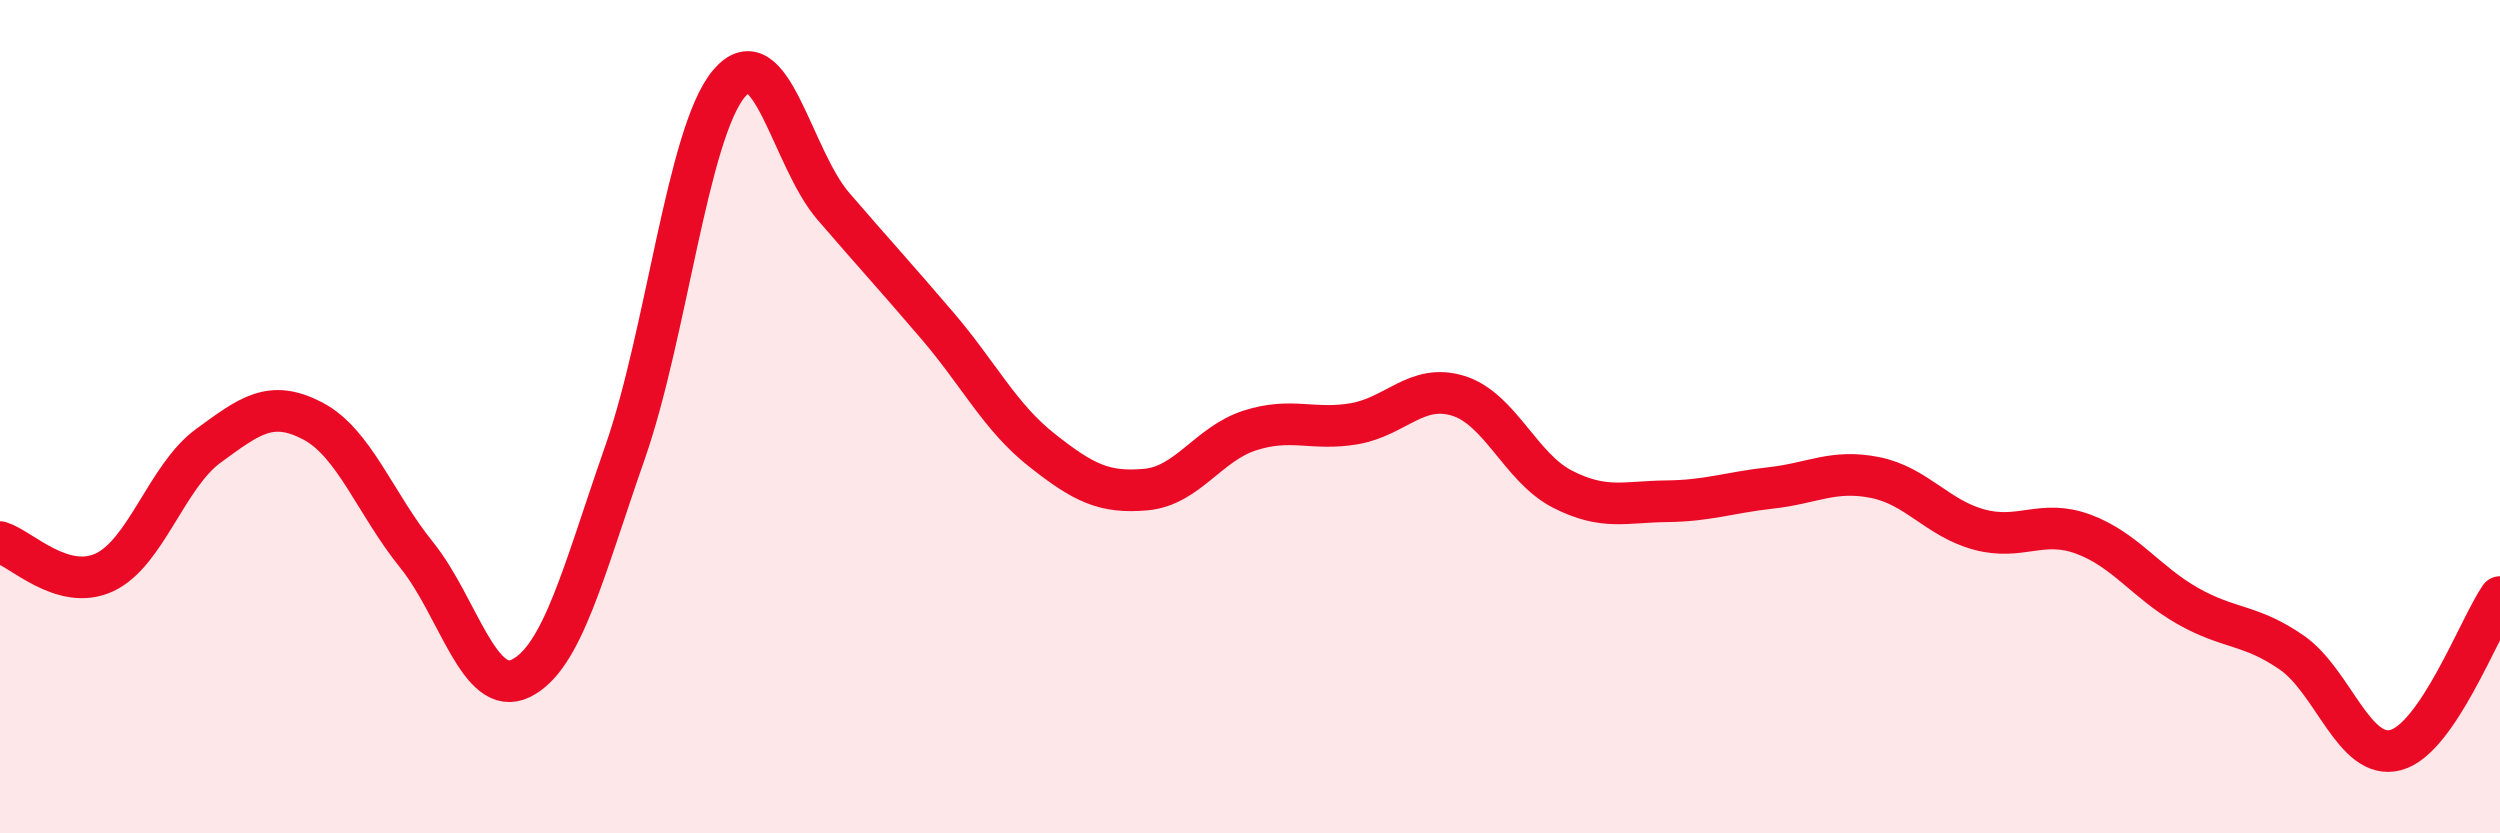
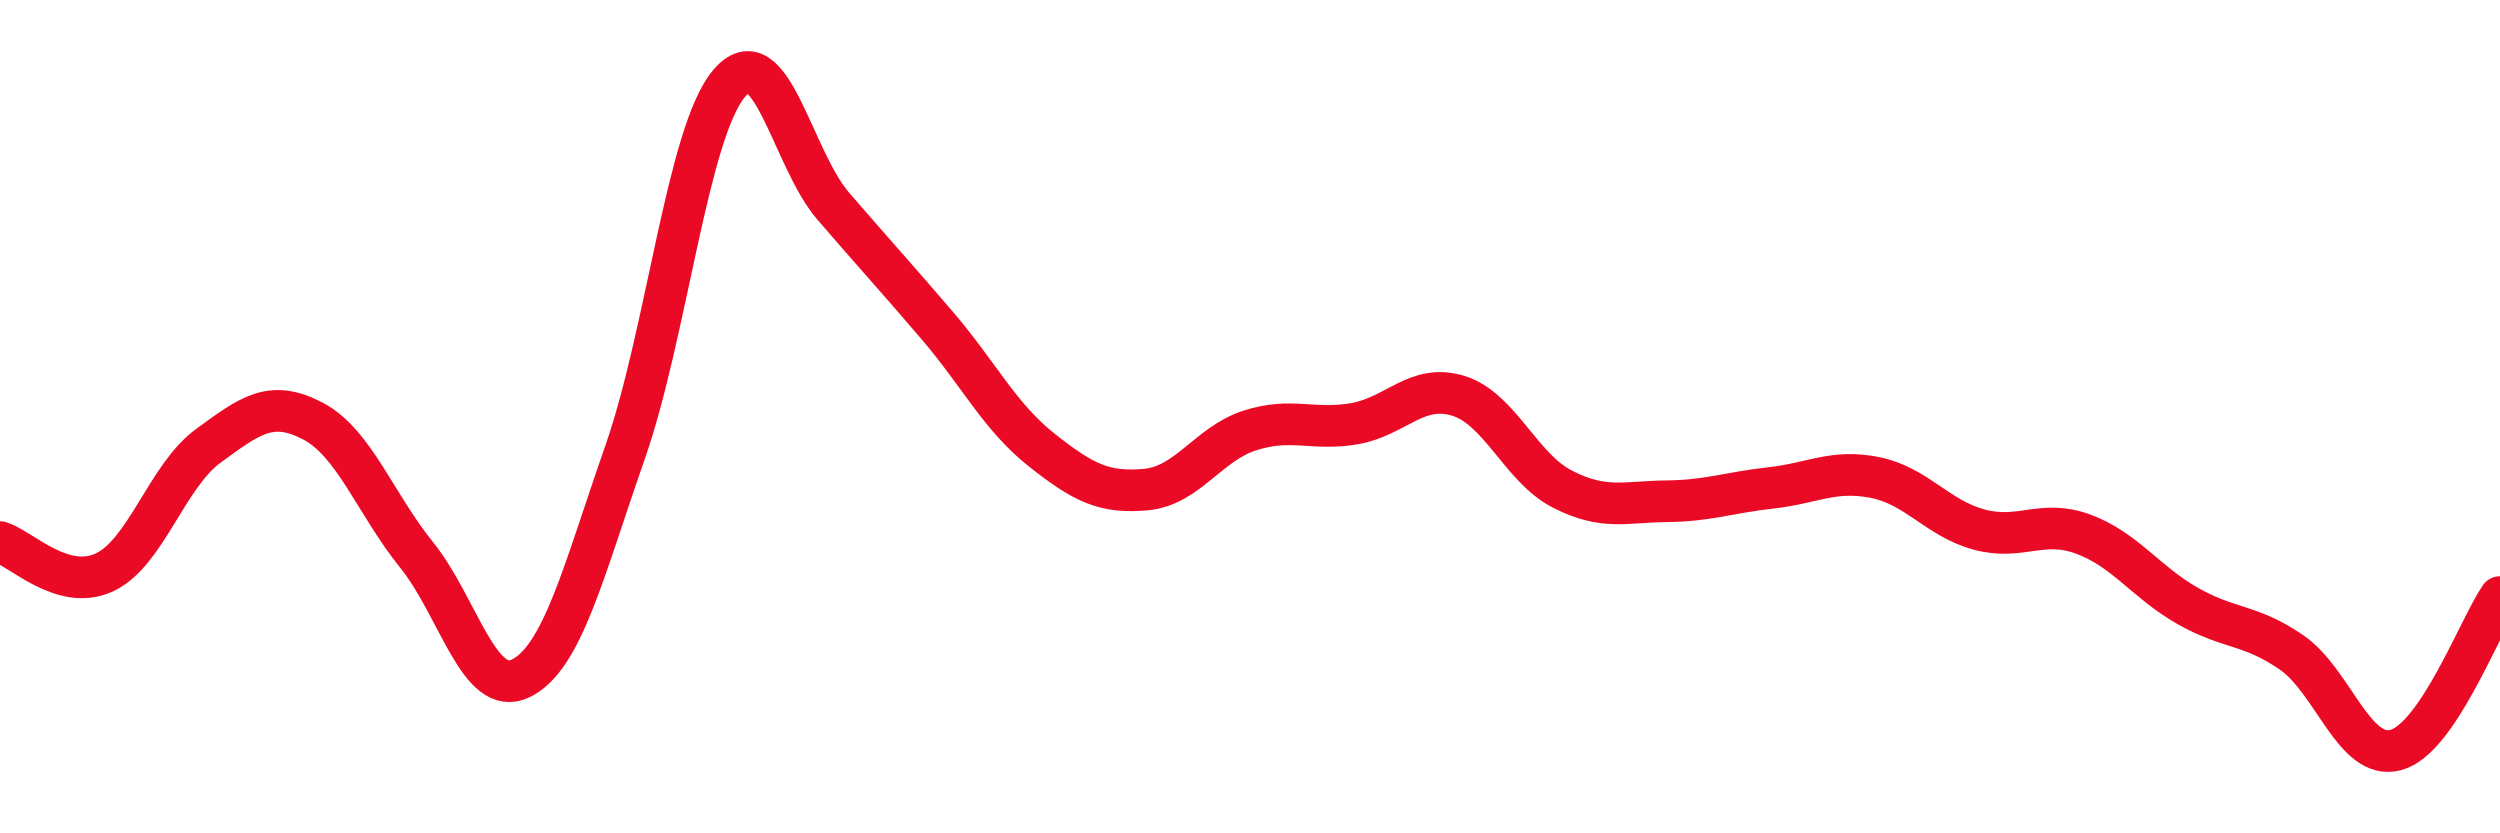
<svg xmlns="http://www.w3.org/2000/svg" width="60" height="20" viewBox="0 0 60 20">
-   <path d="M 0,13.01 C 0.5,13.16 1.5,14.2 2.5,13.74 C 3.5,13.28 4,11.43 5,10.7 C 6,9.97 6.5,9.58 7.5,10.1 C 8.5,10.62 9,12.08 10,13.32 C 11,14.56 11.5,16.77 12.5,16.28 C 13.5,15.79 14,13.72 15,10.86 C 16,8 16.5,3.18 17.5,2 C 18.5,0.82 19,3.79 20,4.95 C 21,6.11 21.5,6.65 22.5,7.82 C 23.5,8.99 24,10.01 25,10.8 C 26,11.59 26.5,11.84 27.5,11.75 C 28.5,11.66 29,10.65 30,10.33 C 31,10.01 31.5,10.34 32.5,10.17 C 33.5,10 34,9.19 35,9.5 C 36,9.81 36.5,11.23 37.5,11.74 C 38.5,12.25 39,12.04 40,12.03 C 41,12.02 41.5,11.82 42.5,11.71 C 43.5,11.6 44,11.26 45,11.46 C 46,11.66 46.5,12.44 47.5,12.71 C 48.5,12.98 49,12.45 50,12.82 C 51,13.19 51.5,13.97 52.5,14.54 C 53.5,15.11 54,14.97 55,15.66 C 56,16.35 56.5,18.27 57.5,18 C 58.5,17.73 59.5,15.06 60,14.33L60 20L0 20Z" fill="#EB0A25" opacity="0.1" stroke-linecap="round" stroke-linejoin="round" />
  <path d="M 0,13.01 C 0.5,13.16 1.5,14.2 2.5,13.74 C 3.5,13.28 4,11.43 5,10.7 C 6,9.97 6.5,9.58 7.5,10.1 C 8.5,10.62 9,12.08 10,13.32 C 11,14.56 11.5,16.77 12.5,16.28 C 13.5,15.79 14,13.72 15,10.86 C 16,8 16.5,3.18 17.5,2 C 18.5,0.82 19,3.79 20,4.95 C 21,6.11 21.5,6.65 22.5,7.82 C 23.5,8.99 24,10.01 25,10.8 C 26,11.59 26.5,11.84 27.5,11.75 C 28.5,11.66 29,10.65 30,10.33 C 31,10.01 31.5,10.34 32.5,10.17 C 33.5,10 34,9.19 35,9.5 C 36,9.81 36.5,11.23 37.5,11.74 C 38.5,12.25 39,12.04 40,12.03 C 41,12.02 41.5,11.82 42.5,11.71 C 43.5,11.6 44,11.26 45,11.46 C 46,11.66 46.5,12.44 47.5,12.71 C 48.5,12.98 49,12.45 50,12.82 C 51,13.19 51.5,13.97 52.5,14.54 C 53.5,15.11 54,14.97 55,15.66 C 56,16.35 56.5,18.27 57.5,18 C 58.5,17.73 59.5,15.06 60,14.33" stroke="#EB0A25" stroke-width="1" fill="none" stroke-linecap="round" stroke-linejoin="round" />
</svg>